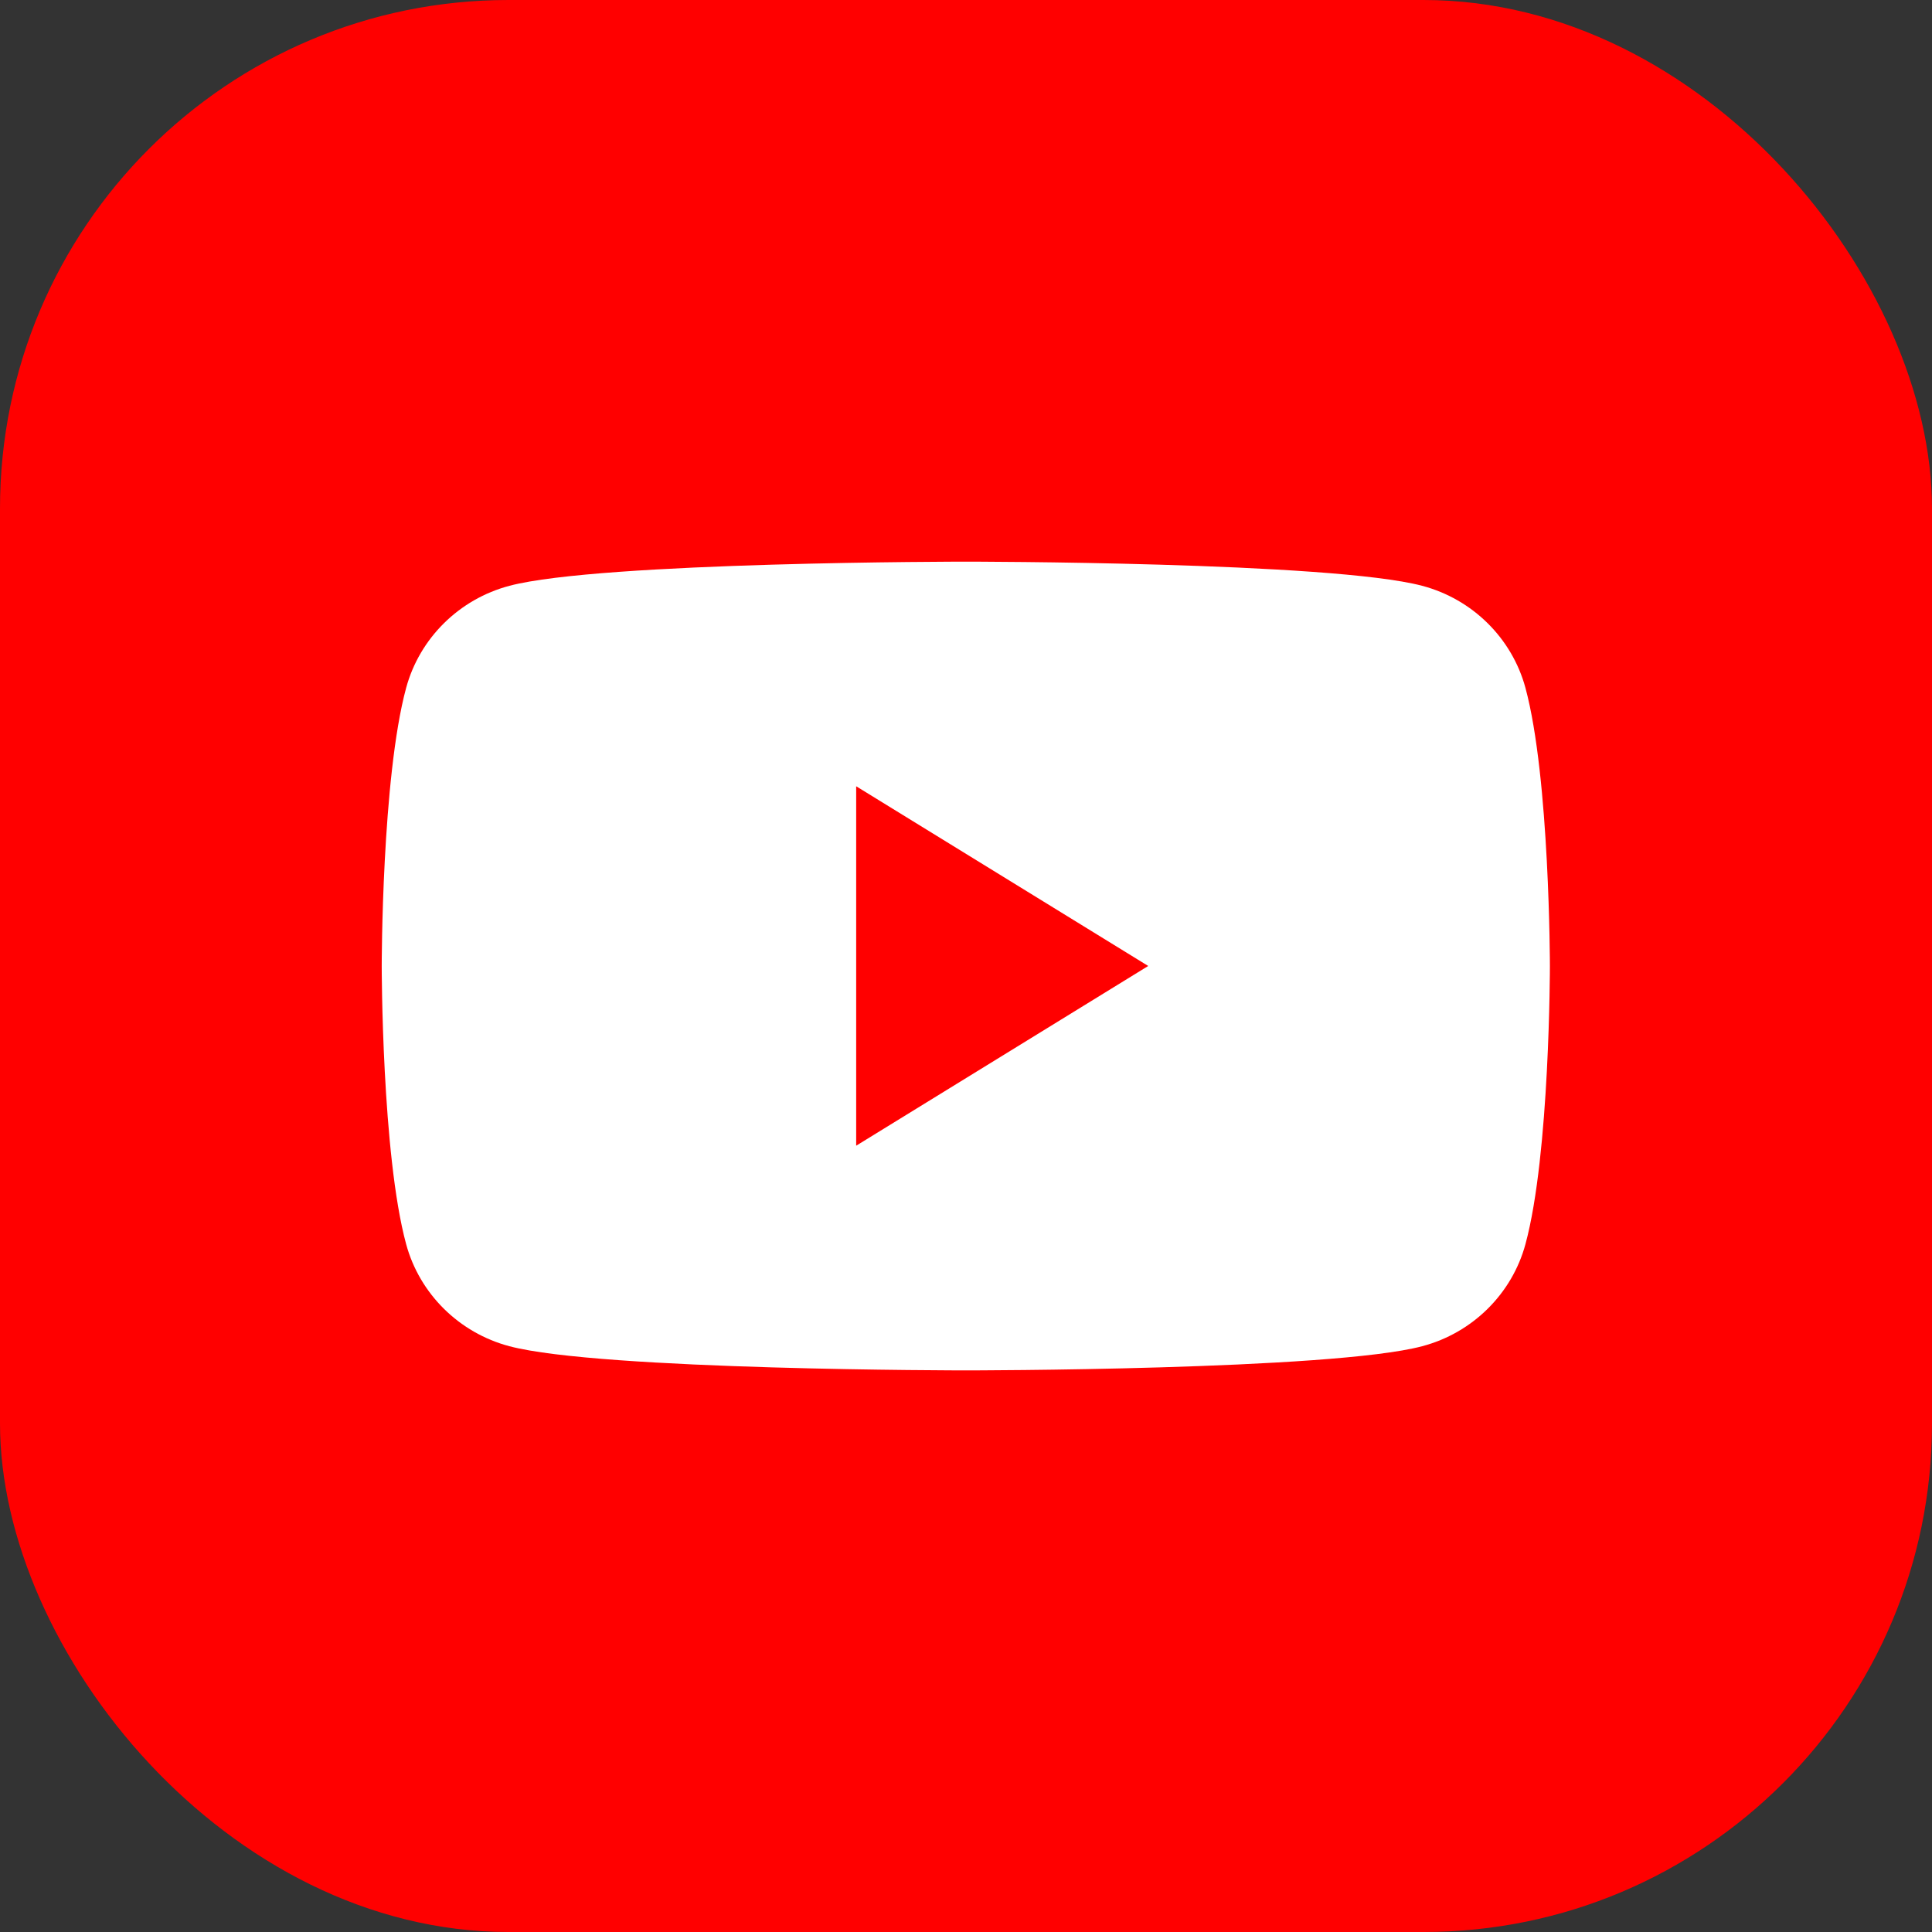
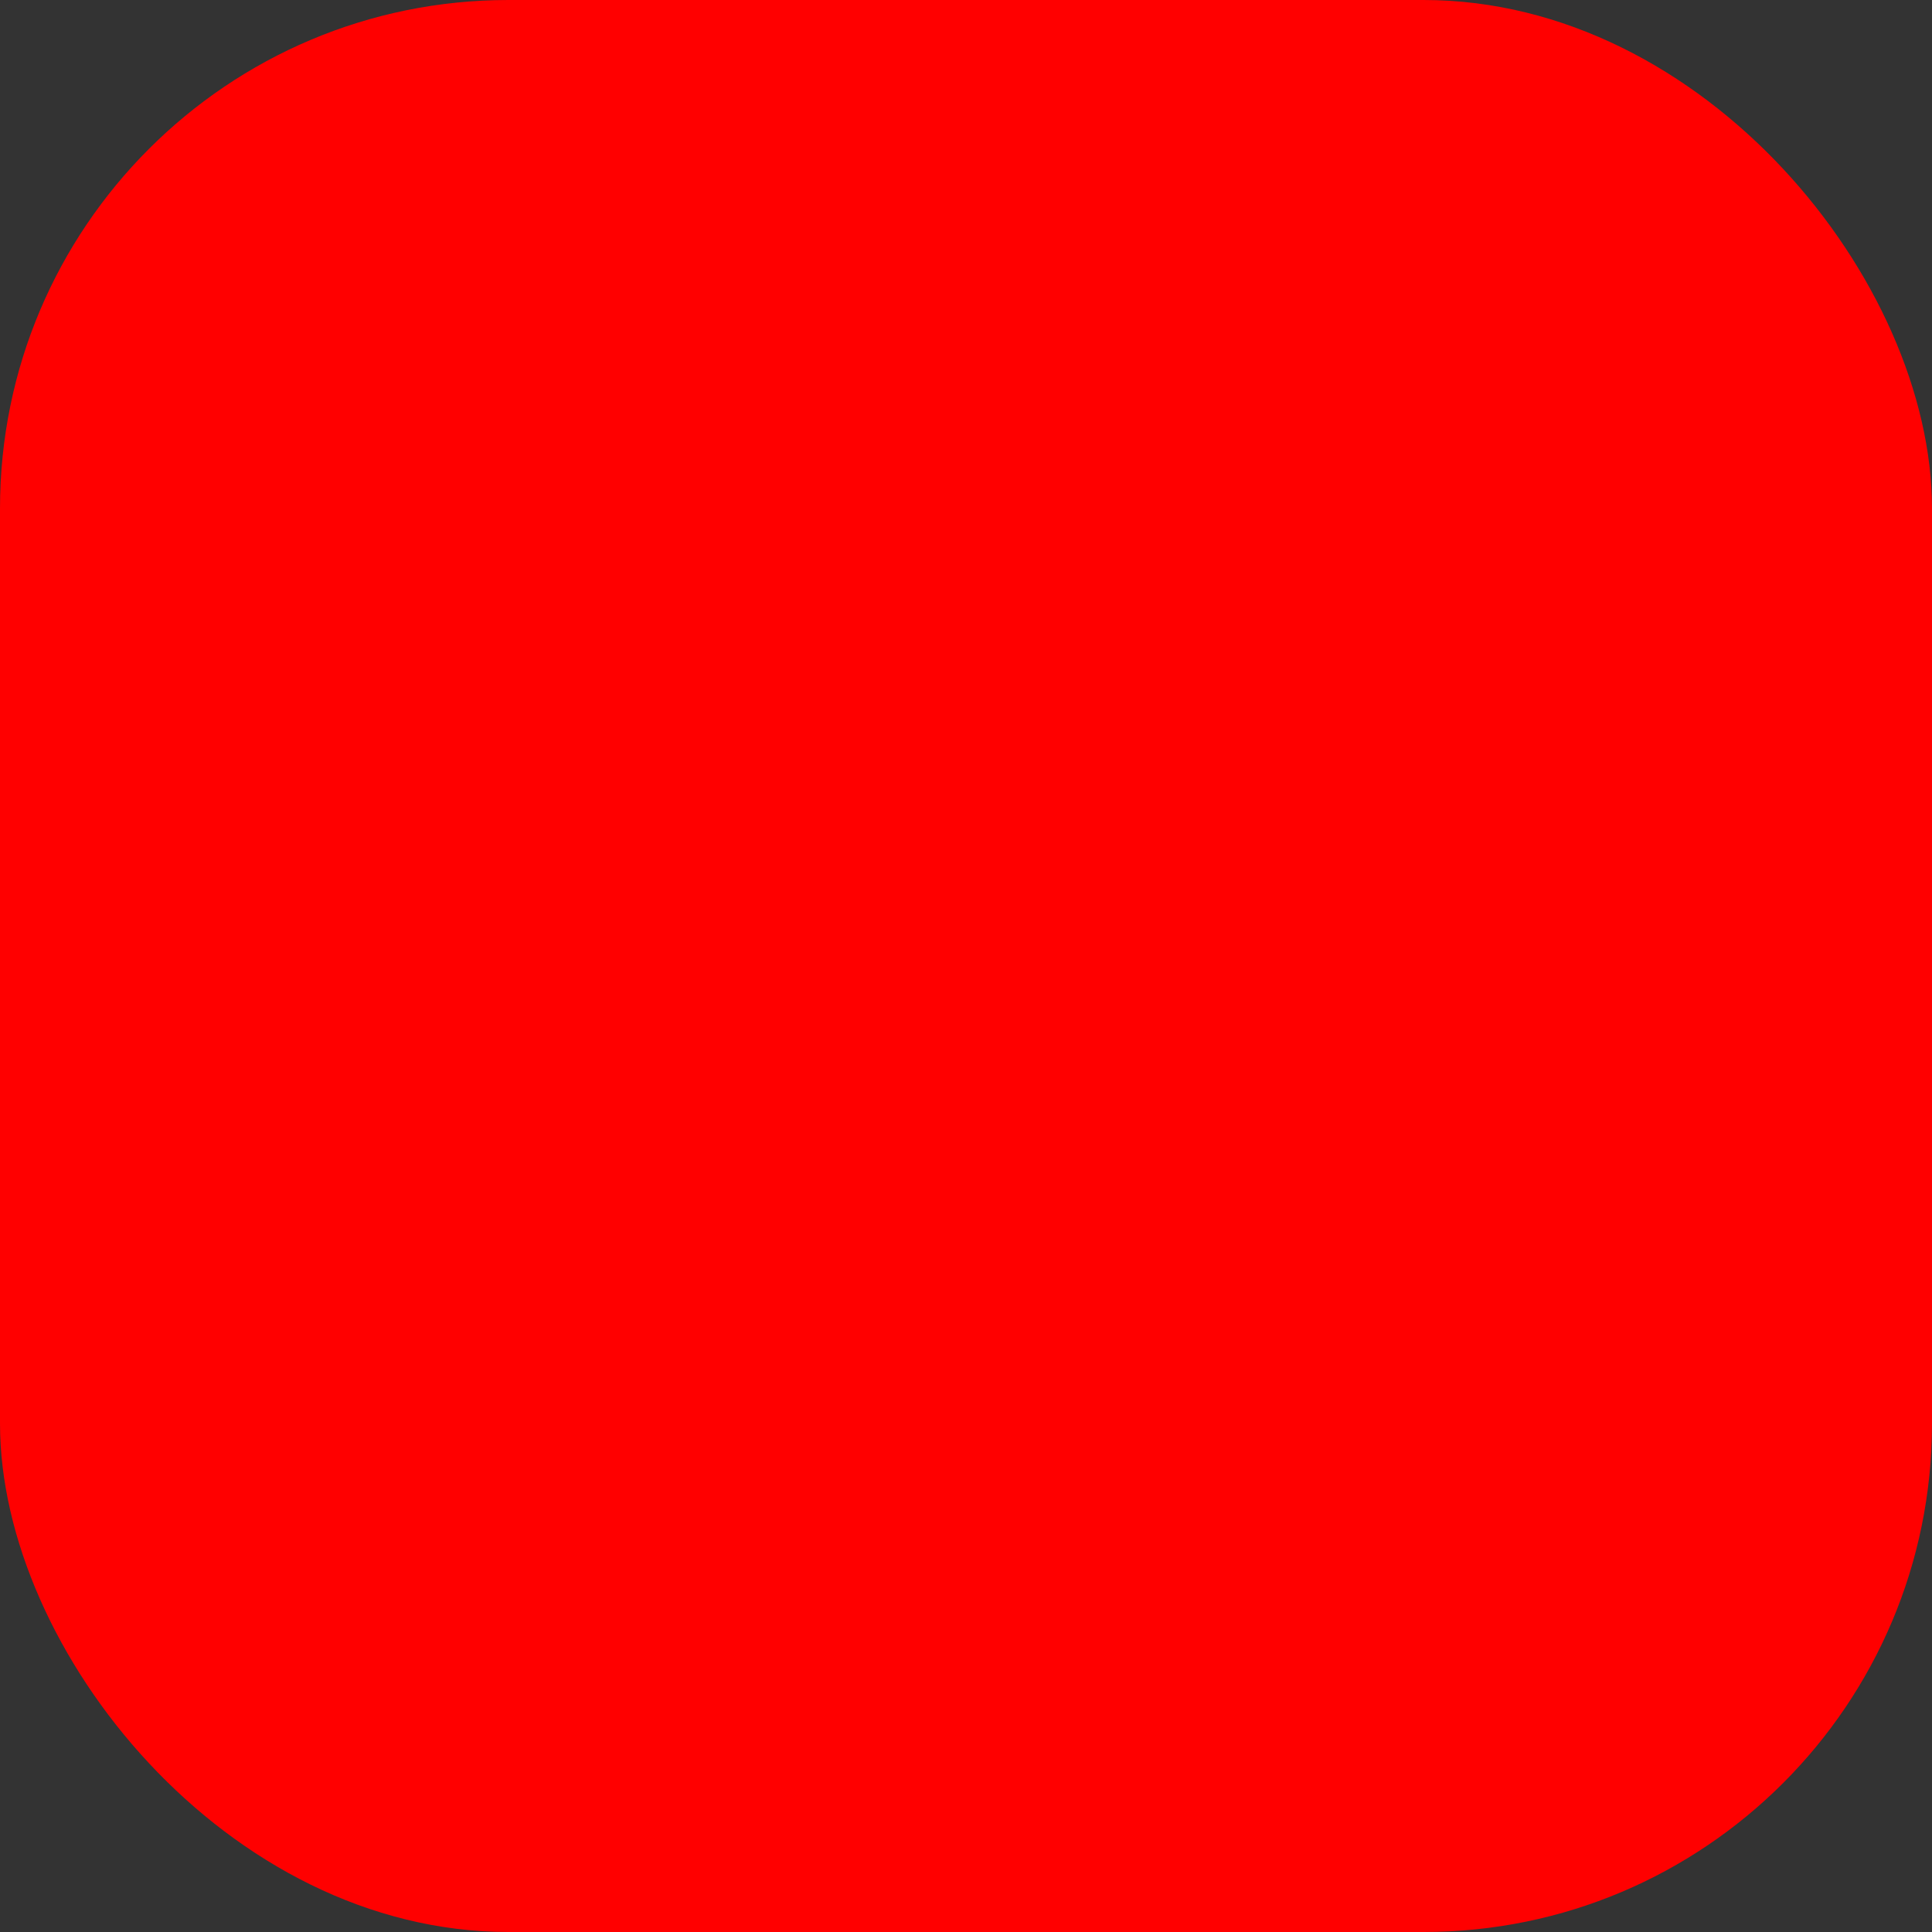
<svg xmlns="http://www.w3.org/2000/svg" width="76" height="76" viewBox="0 0 76 76" fill="none">
  <rect x="0" y="0" width="76" height="76" fill="#333333" stroke="none" />
  <rect width="76" height="76" rx="20" fill="#FF0000" />
-   <path d="M60.008 27.062C59.479 25.105 57.924 23.568 55.945 23.044C52.363 22.094 37.992 22.094 37.992 22.094C37.992 22.094 23.622 22.094 20.039 23.044C18.061 23.568 16.506 25.105 15.976 27.062C15.016 30.605 15.016 38.001 15.016 38.001C15.016 38.001 15.016 45.397 15.976 48.94C16.506 50.896 18.061 52.434 20.039 52.957C23.622 53.908 37.992 53.908 37.992 53.908C37.992 53.908 52.363 53.908 55.945 52.957C57.924 52.434 59.479 50.896 60.008 48.94C60.969 45.397 60.969 38.001 60.969 38.001C60.969 38.001 60.965 30.605 60.008 27.062Z" fill="white" />
-   <path d="M33.68 45.069L45.168 37.999L33.68 30.93V45.069Z" fill="#FF0000" />
</svg>